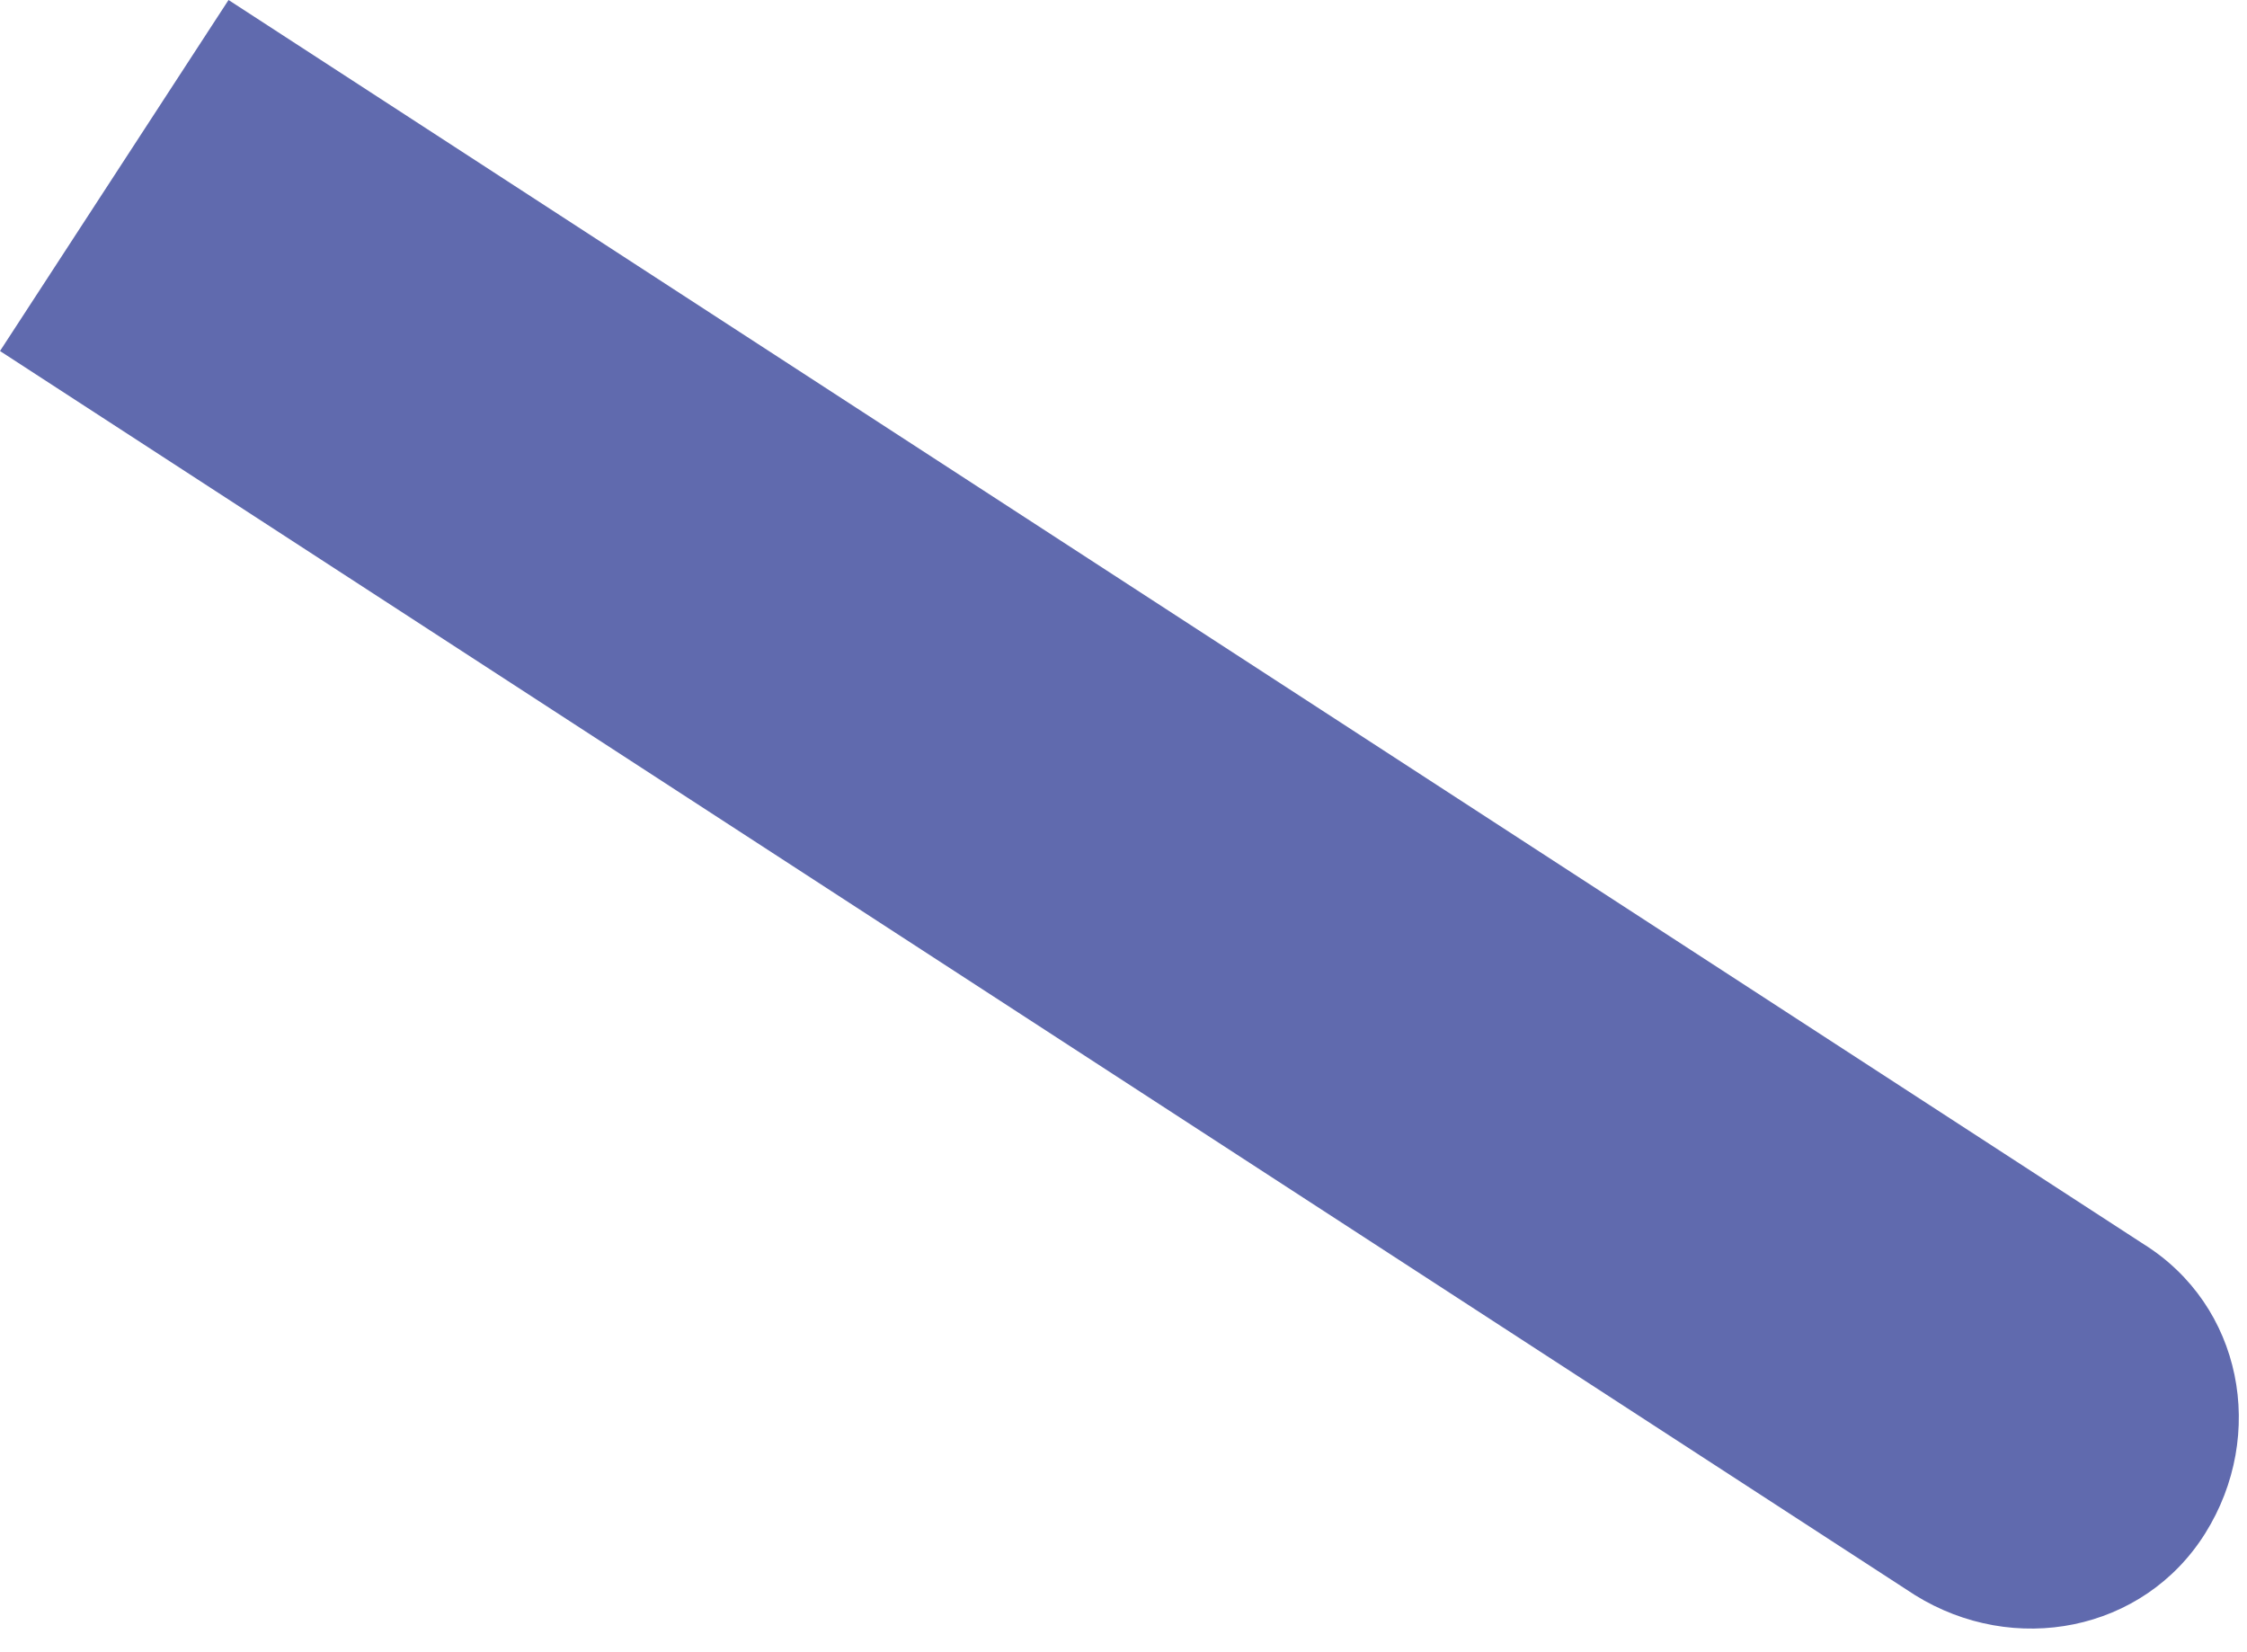
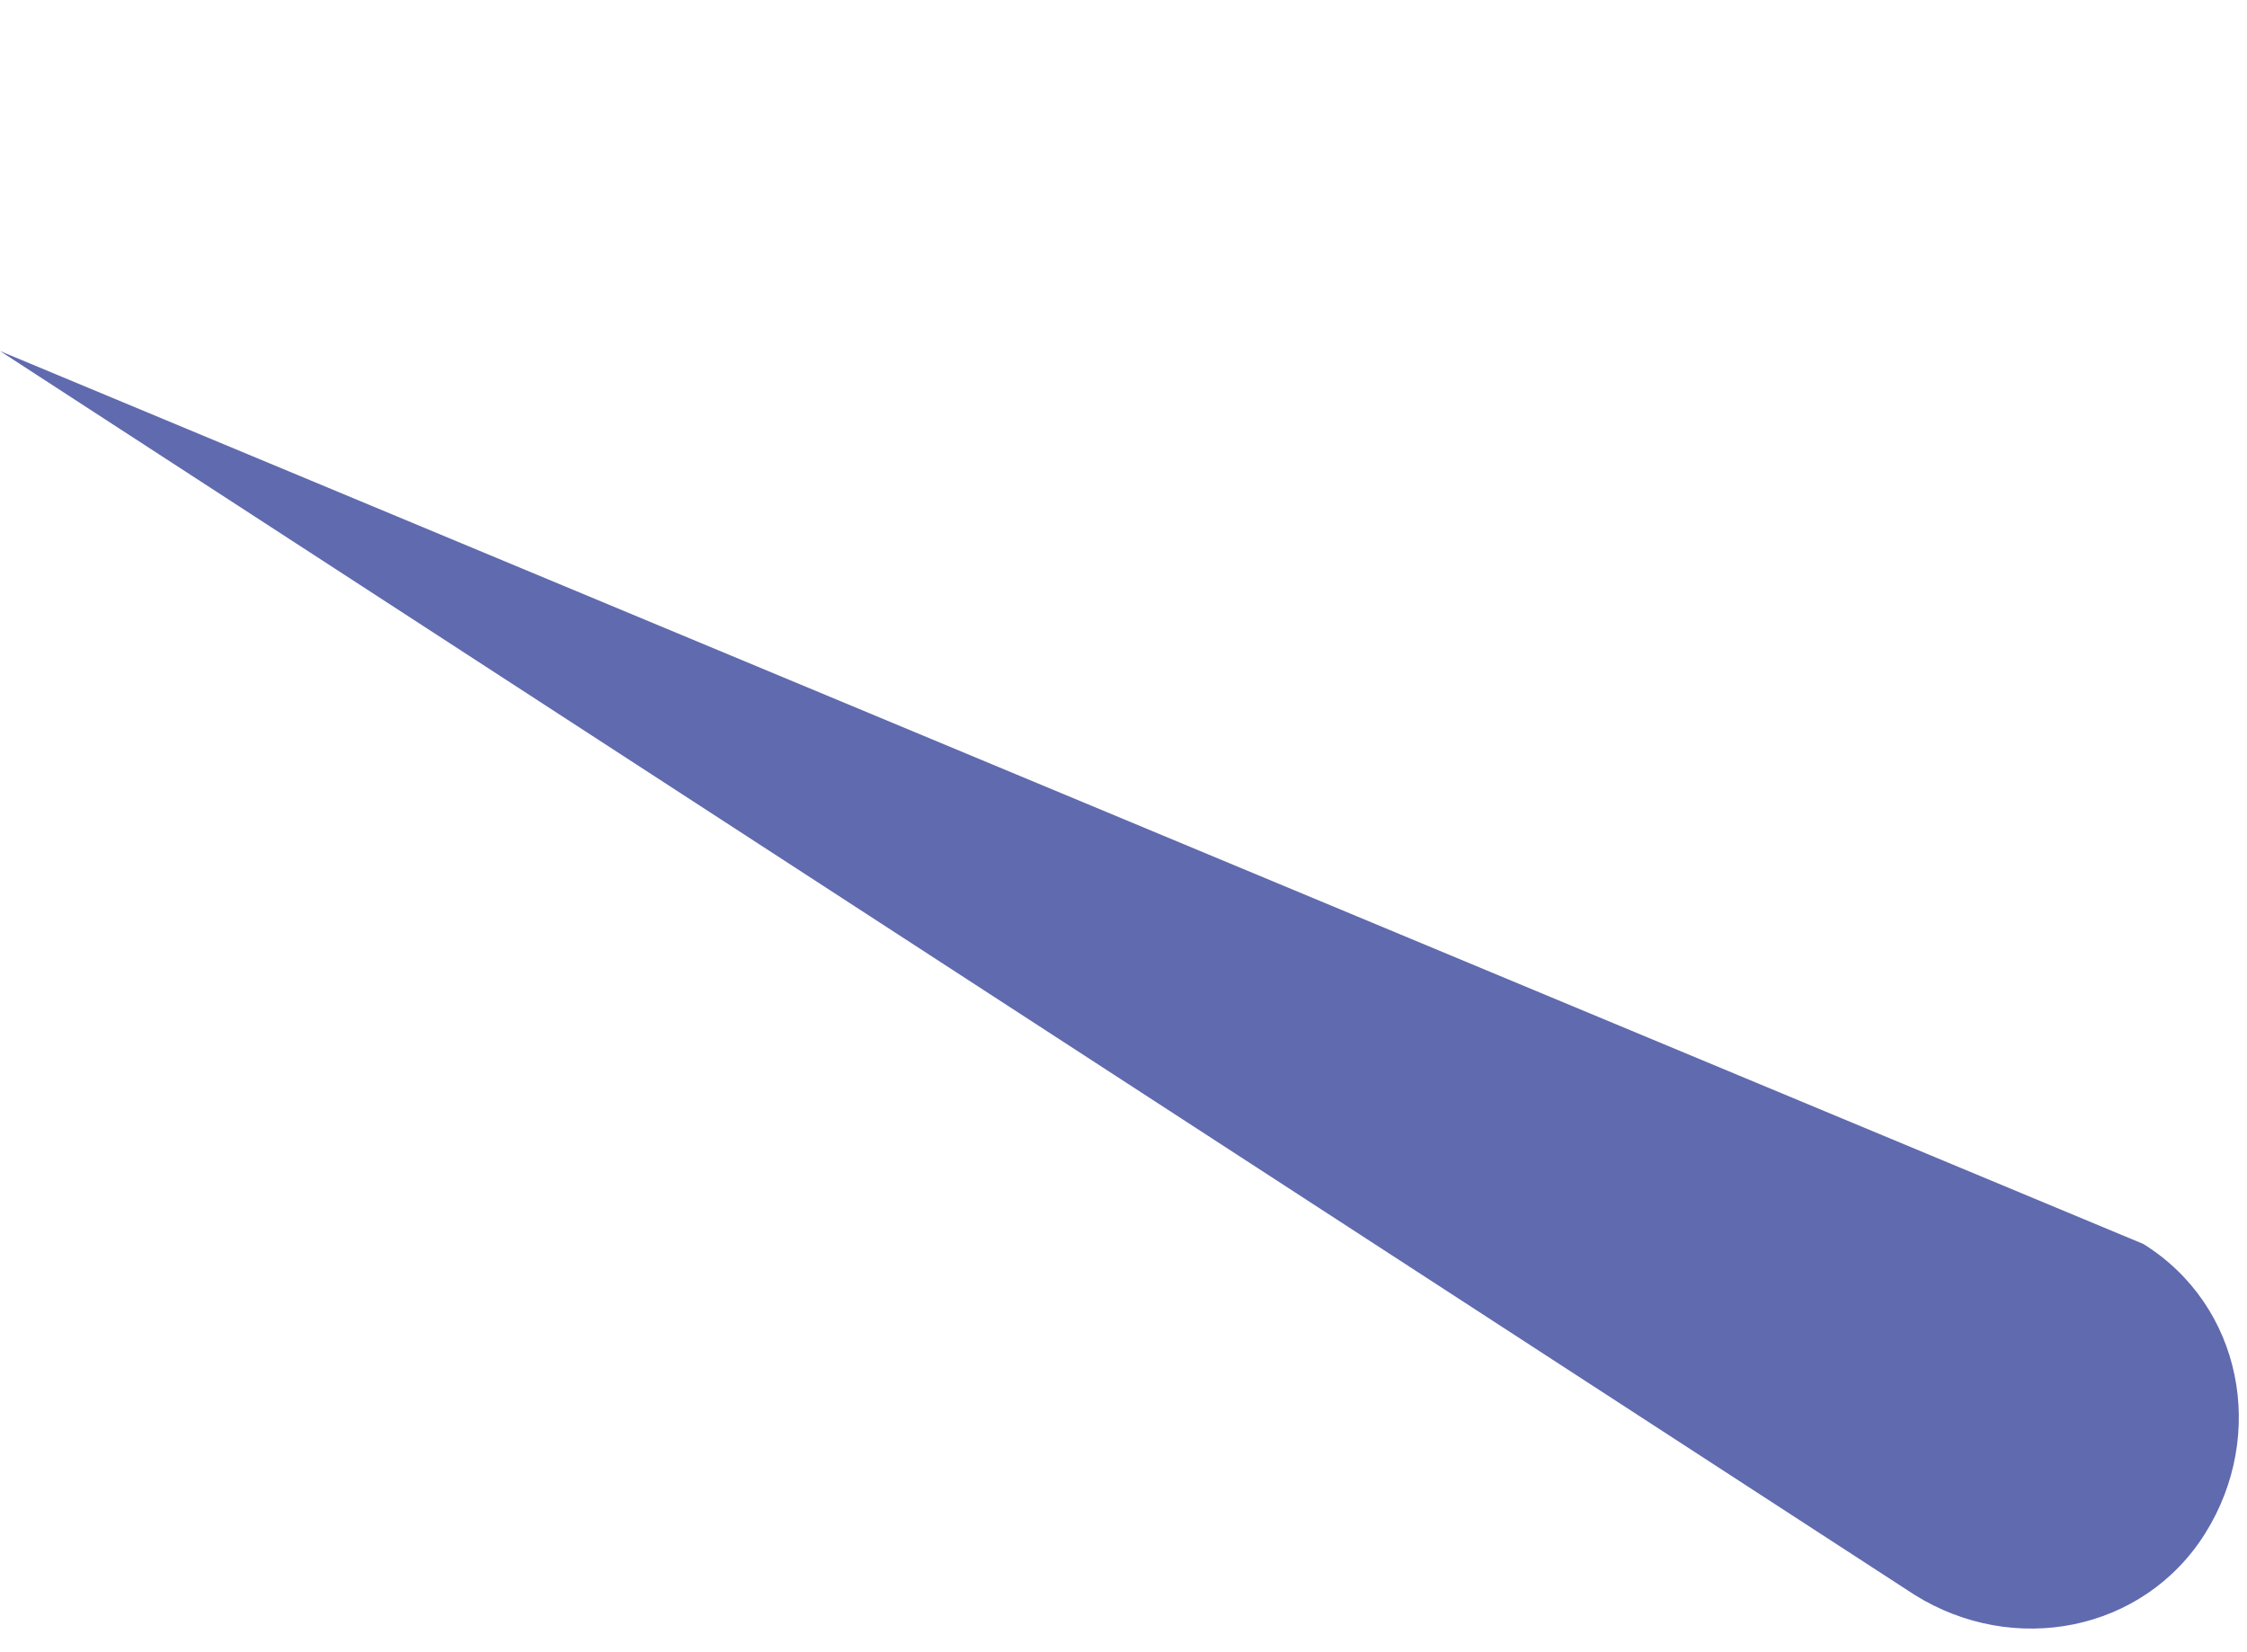
<svg xmlns="http://www.w3.org/2000/svg" width="68" height="50" viewBox="0 0 68 50" fill="none">
-   <path d="M0 10.623L6.916 0L64.864 37.646C67.855 39.51 68.603 43.423 66.734 46.405C64.864 49.387 60.939 50.133 57.948 48.269L0 10.623Z" fill="#606AAE" />
+   <path d="M0 10.623L64.864 37.646C67.855 39.51 68.603 43.423 66.734 46.405C64.864 49.387 60.939 50.133 57.948 48.269L0 10.623Z" fill="#606AAE" />
</svg>